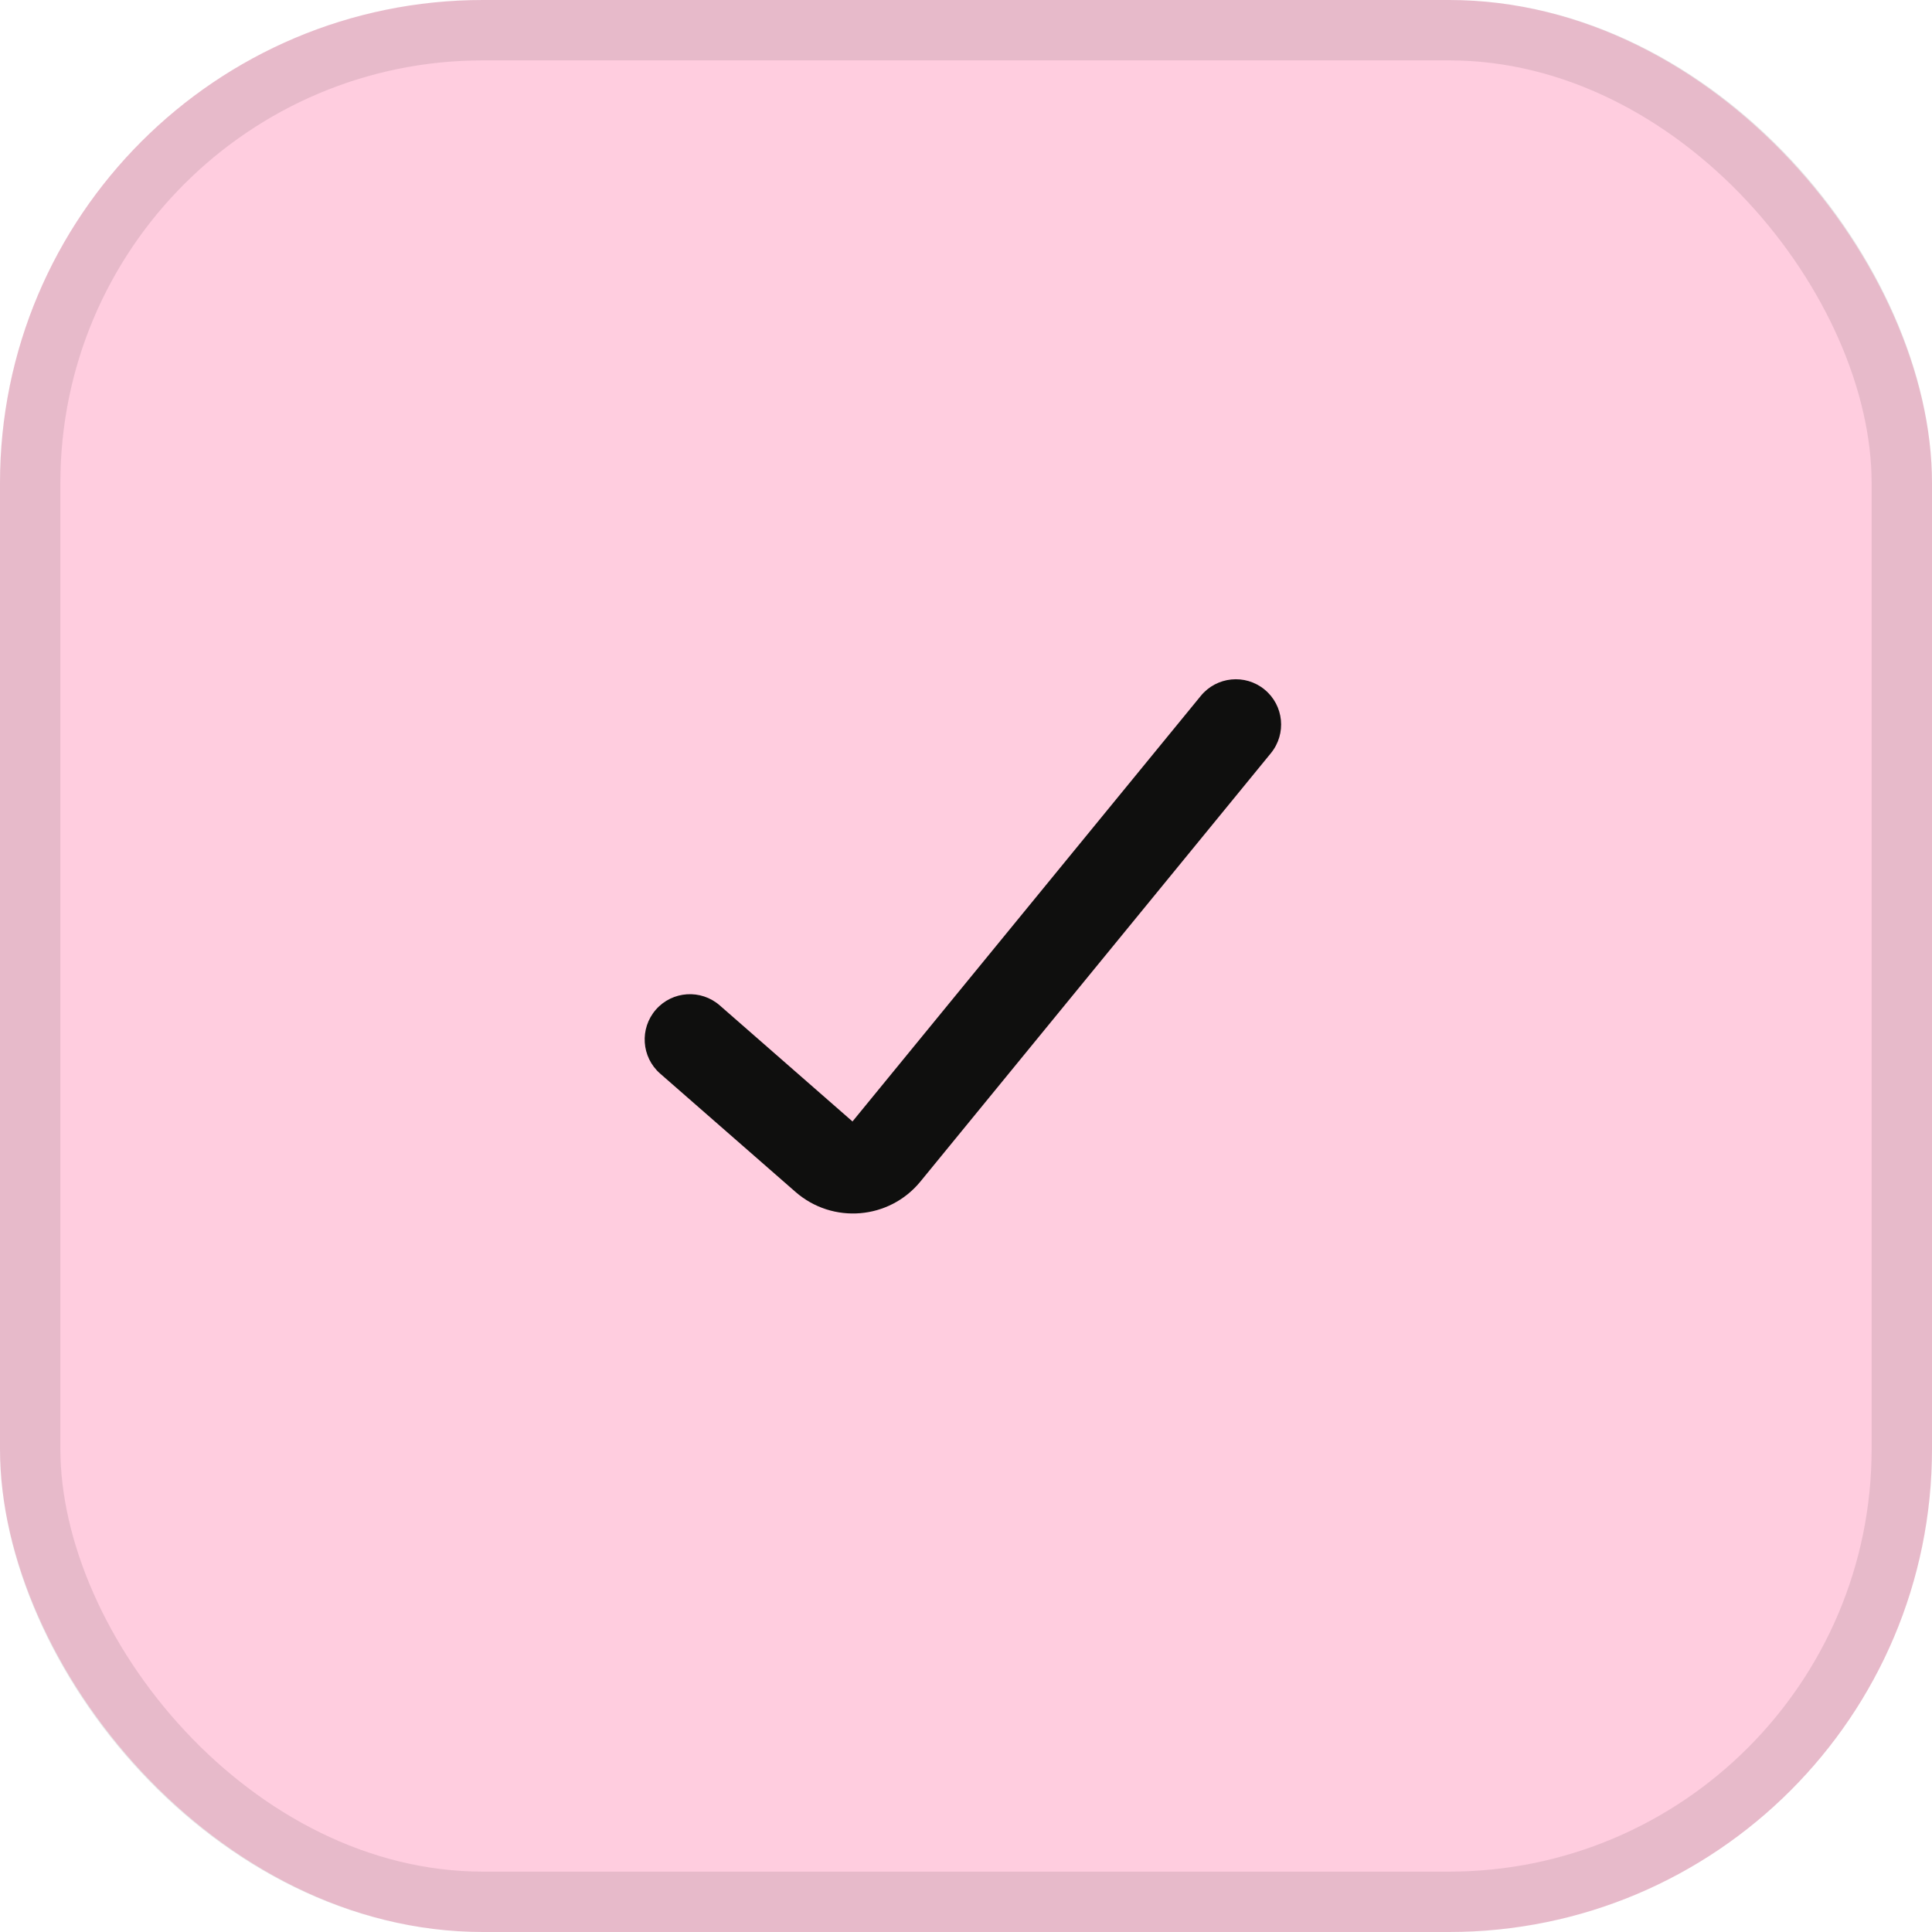
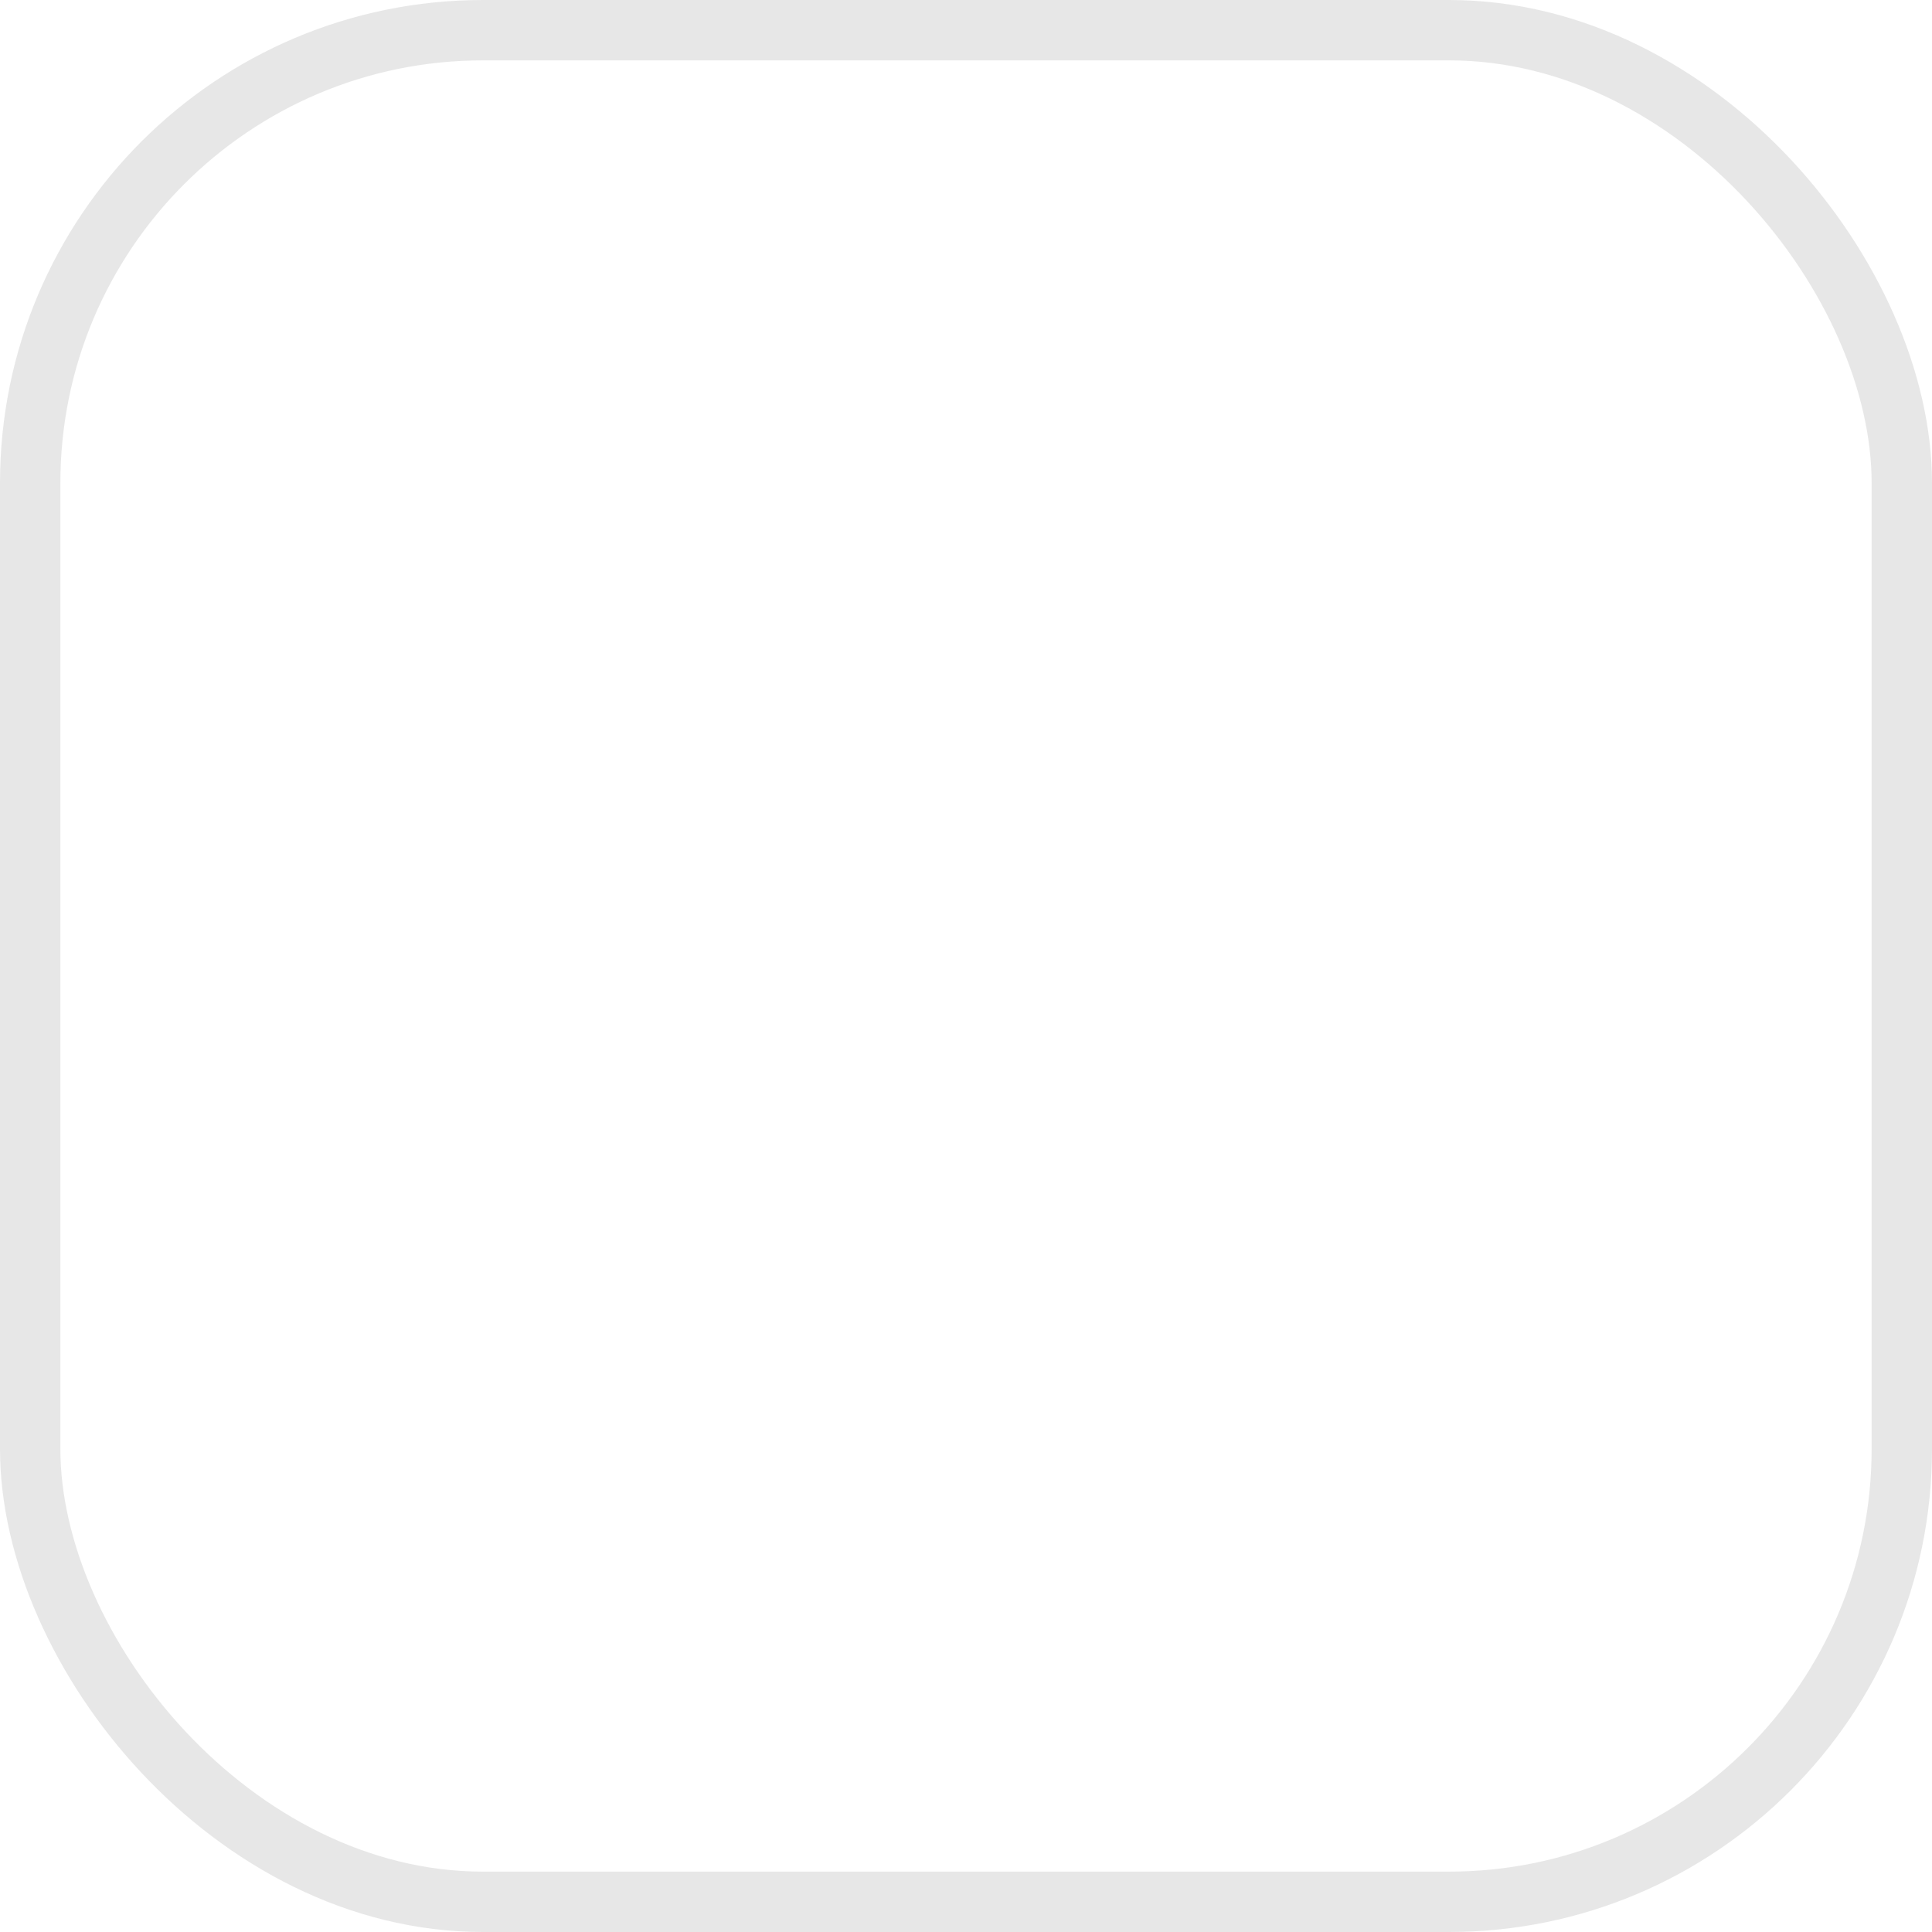
<svg xmlns="http://www.w3.org/2000/svg" width="32" height="32" viewBox="0 0 32 32" fill="none">
-   <rect width="32" height="32" rx="8" fill="#FF9CC1" fill-opacity="0.5" />
  <rect x="0.5" y="0.5" width="31" height="31" rx="7.5" stroke="#0F0F0E" stroke-opacity="0.1" />
-   <path d="M19.889 11.526C20.151 11.205 20.624 11.158 20.944 11.42C21.265 11.682 21.312 12.154 21.05 12.475L15.245 19.57C14.728 20.202 13.79 20.279 13.175 19.741L10.934 17.782C10.622 17.509 10.591 17.035 10.863 16.723C11.136 16.411 11.61 16.38 11.922 16.653L14.12 18.575L19.889 11.526Z" fill="#0F0F0E" />
</svg>